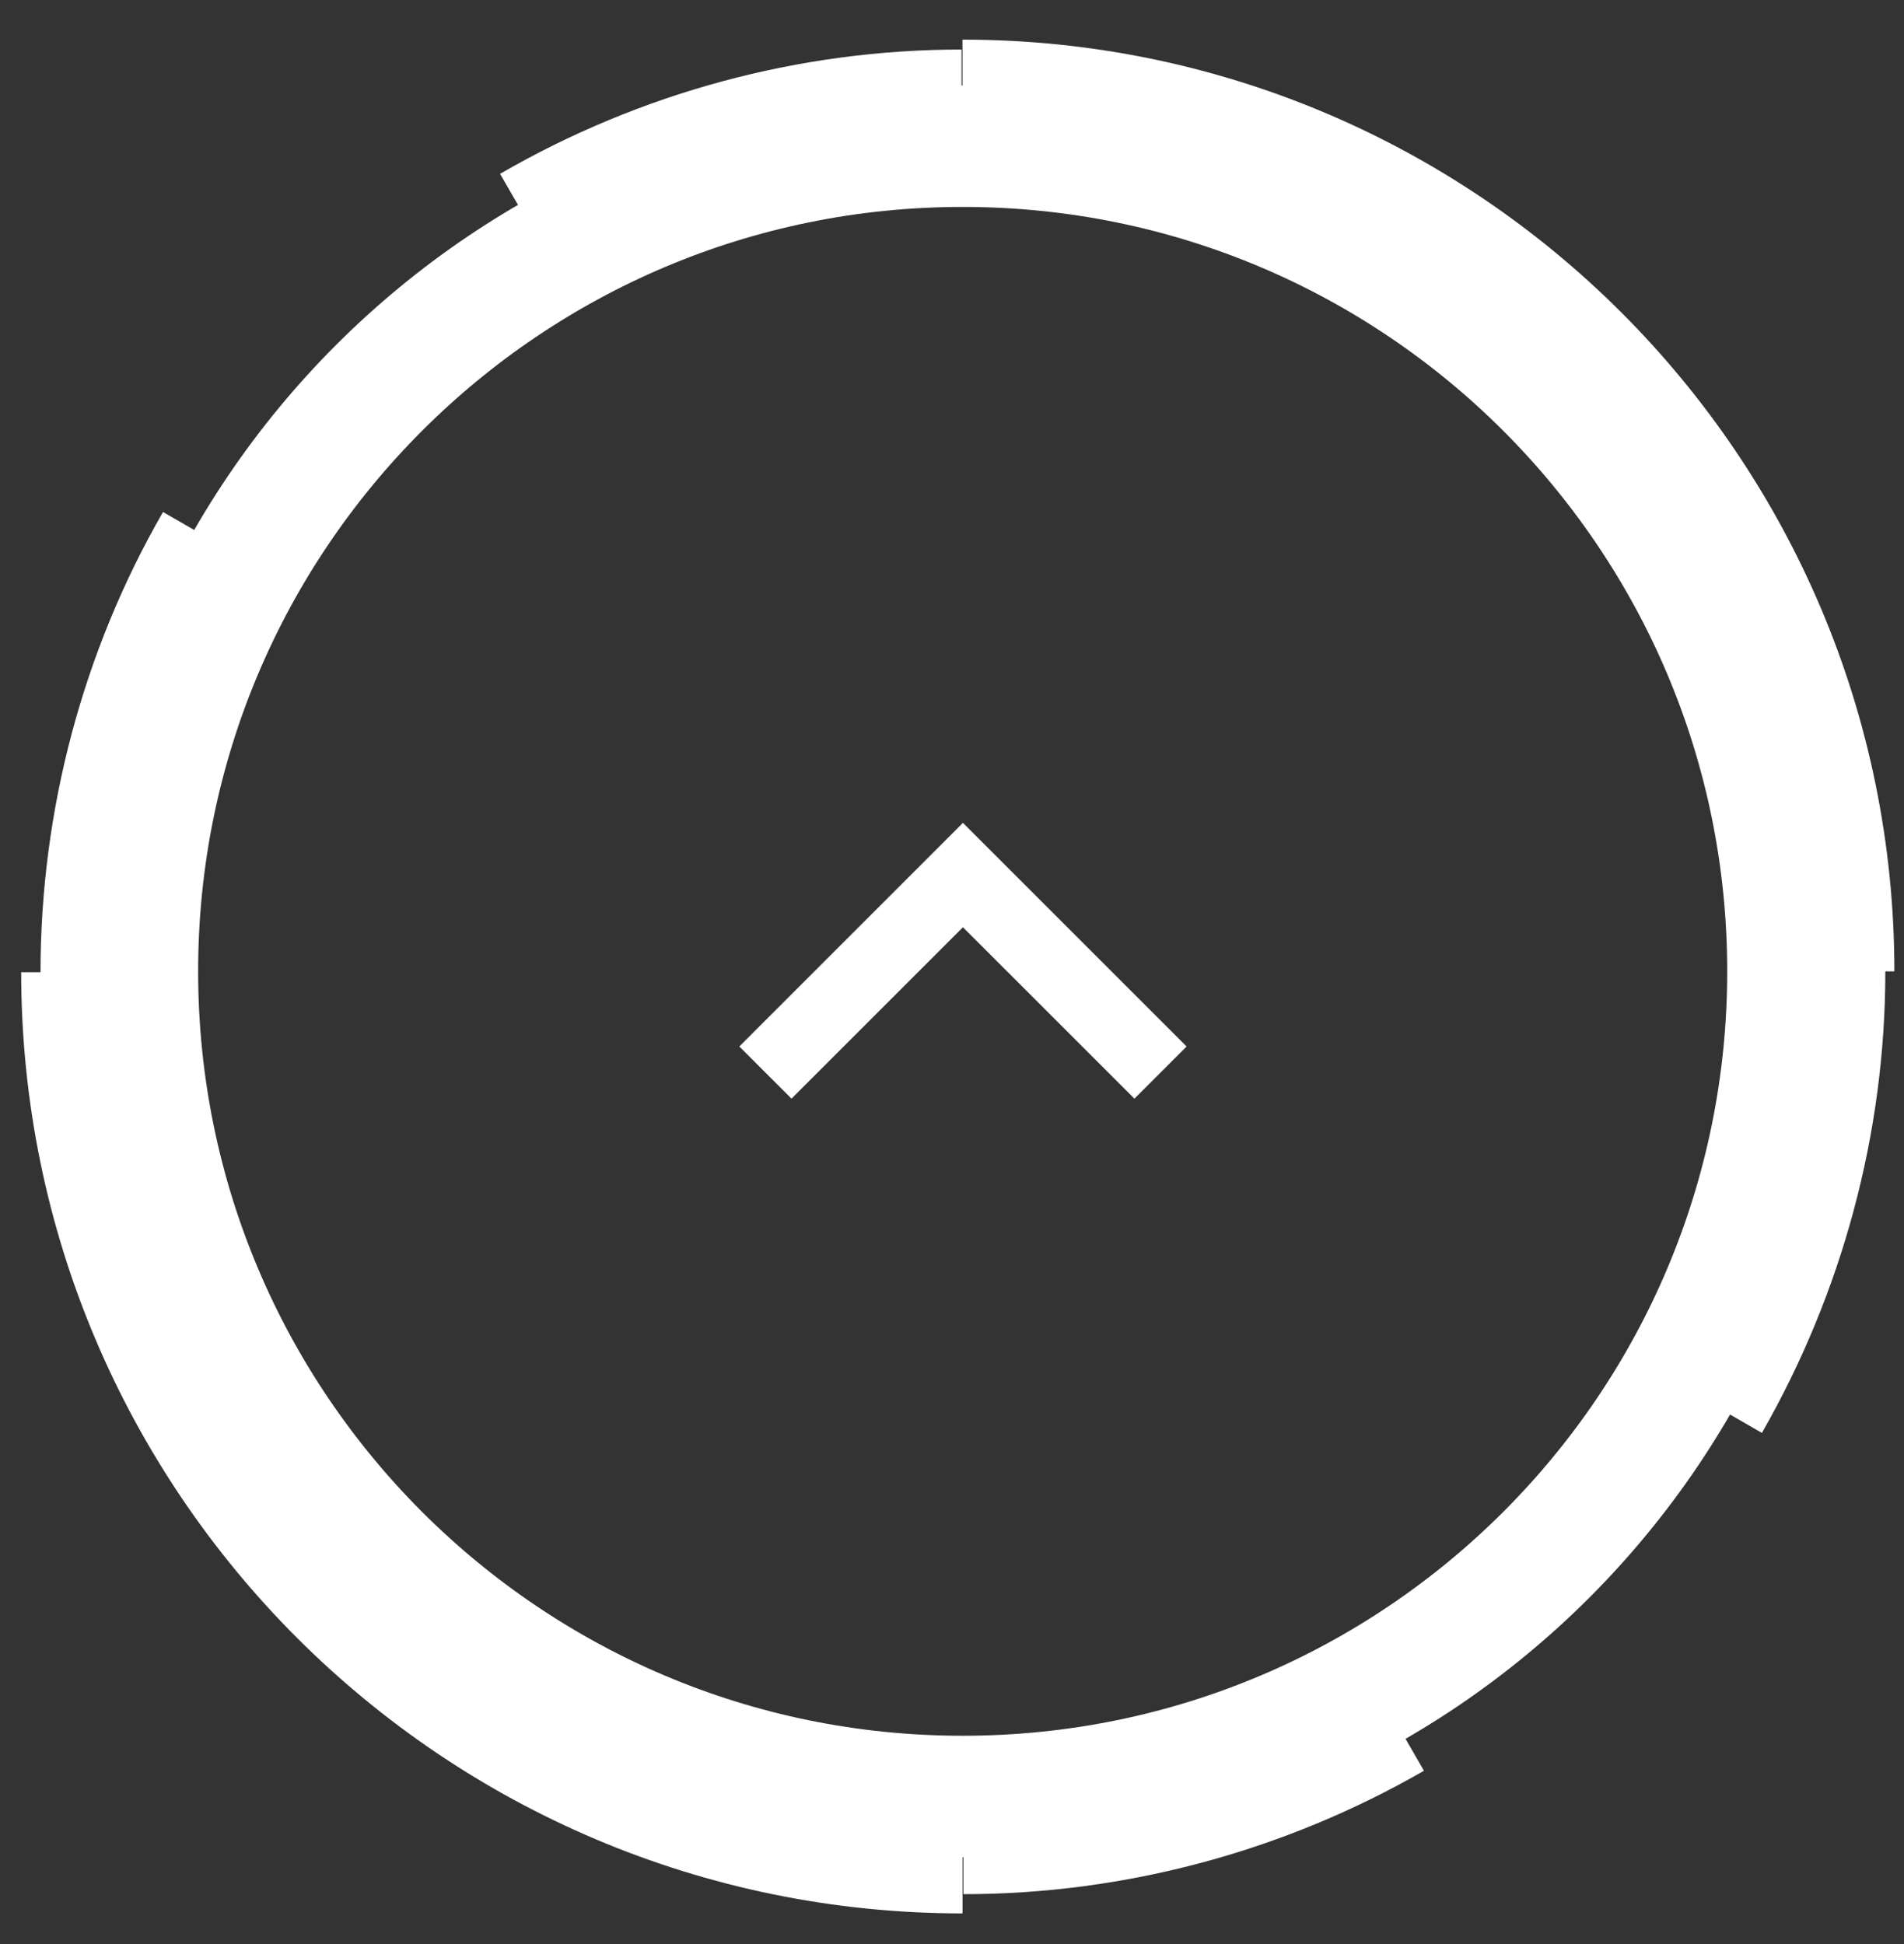
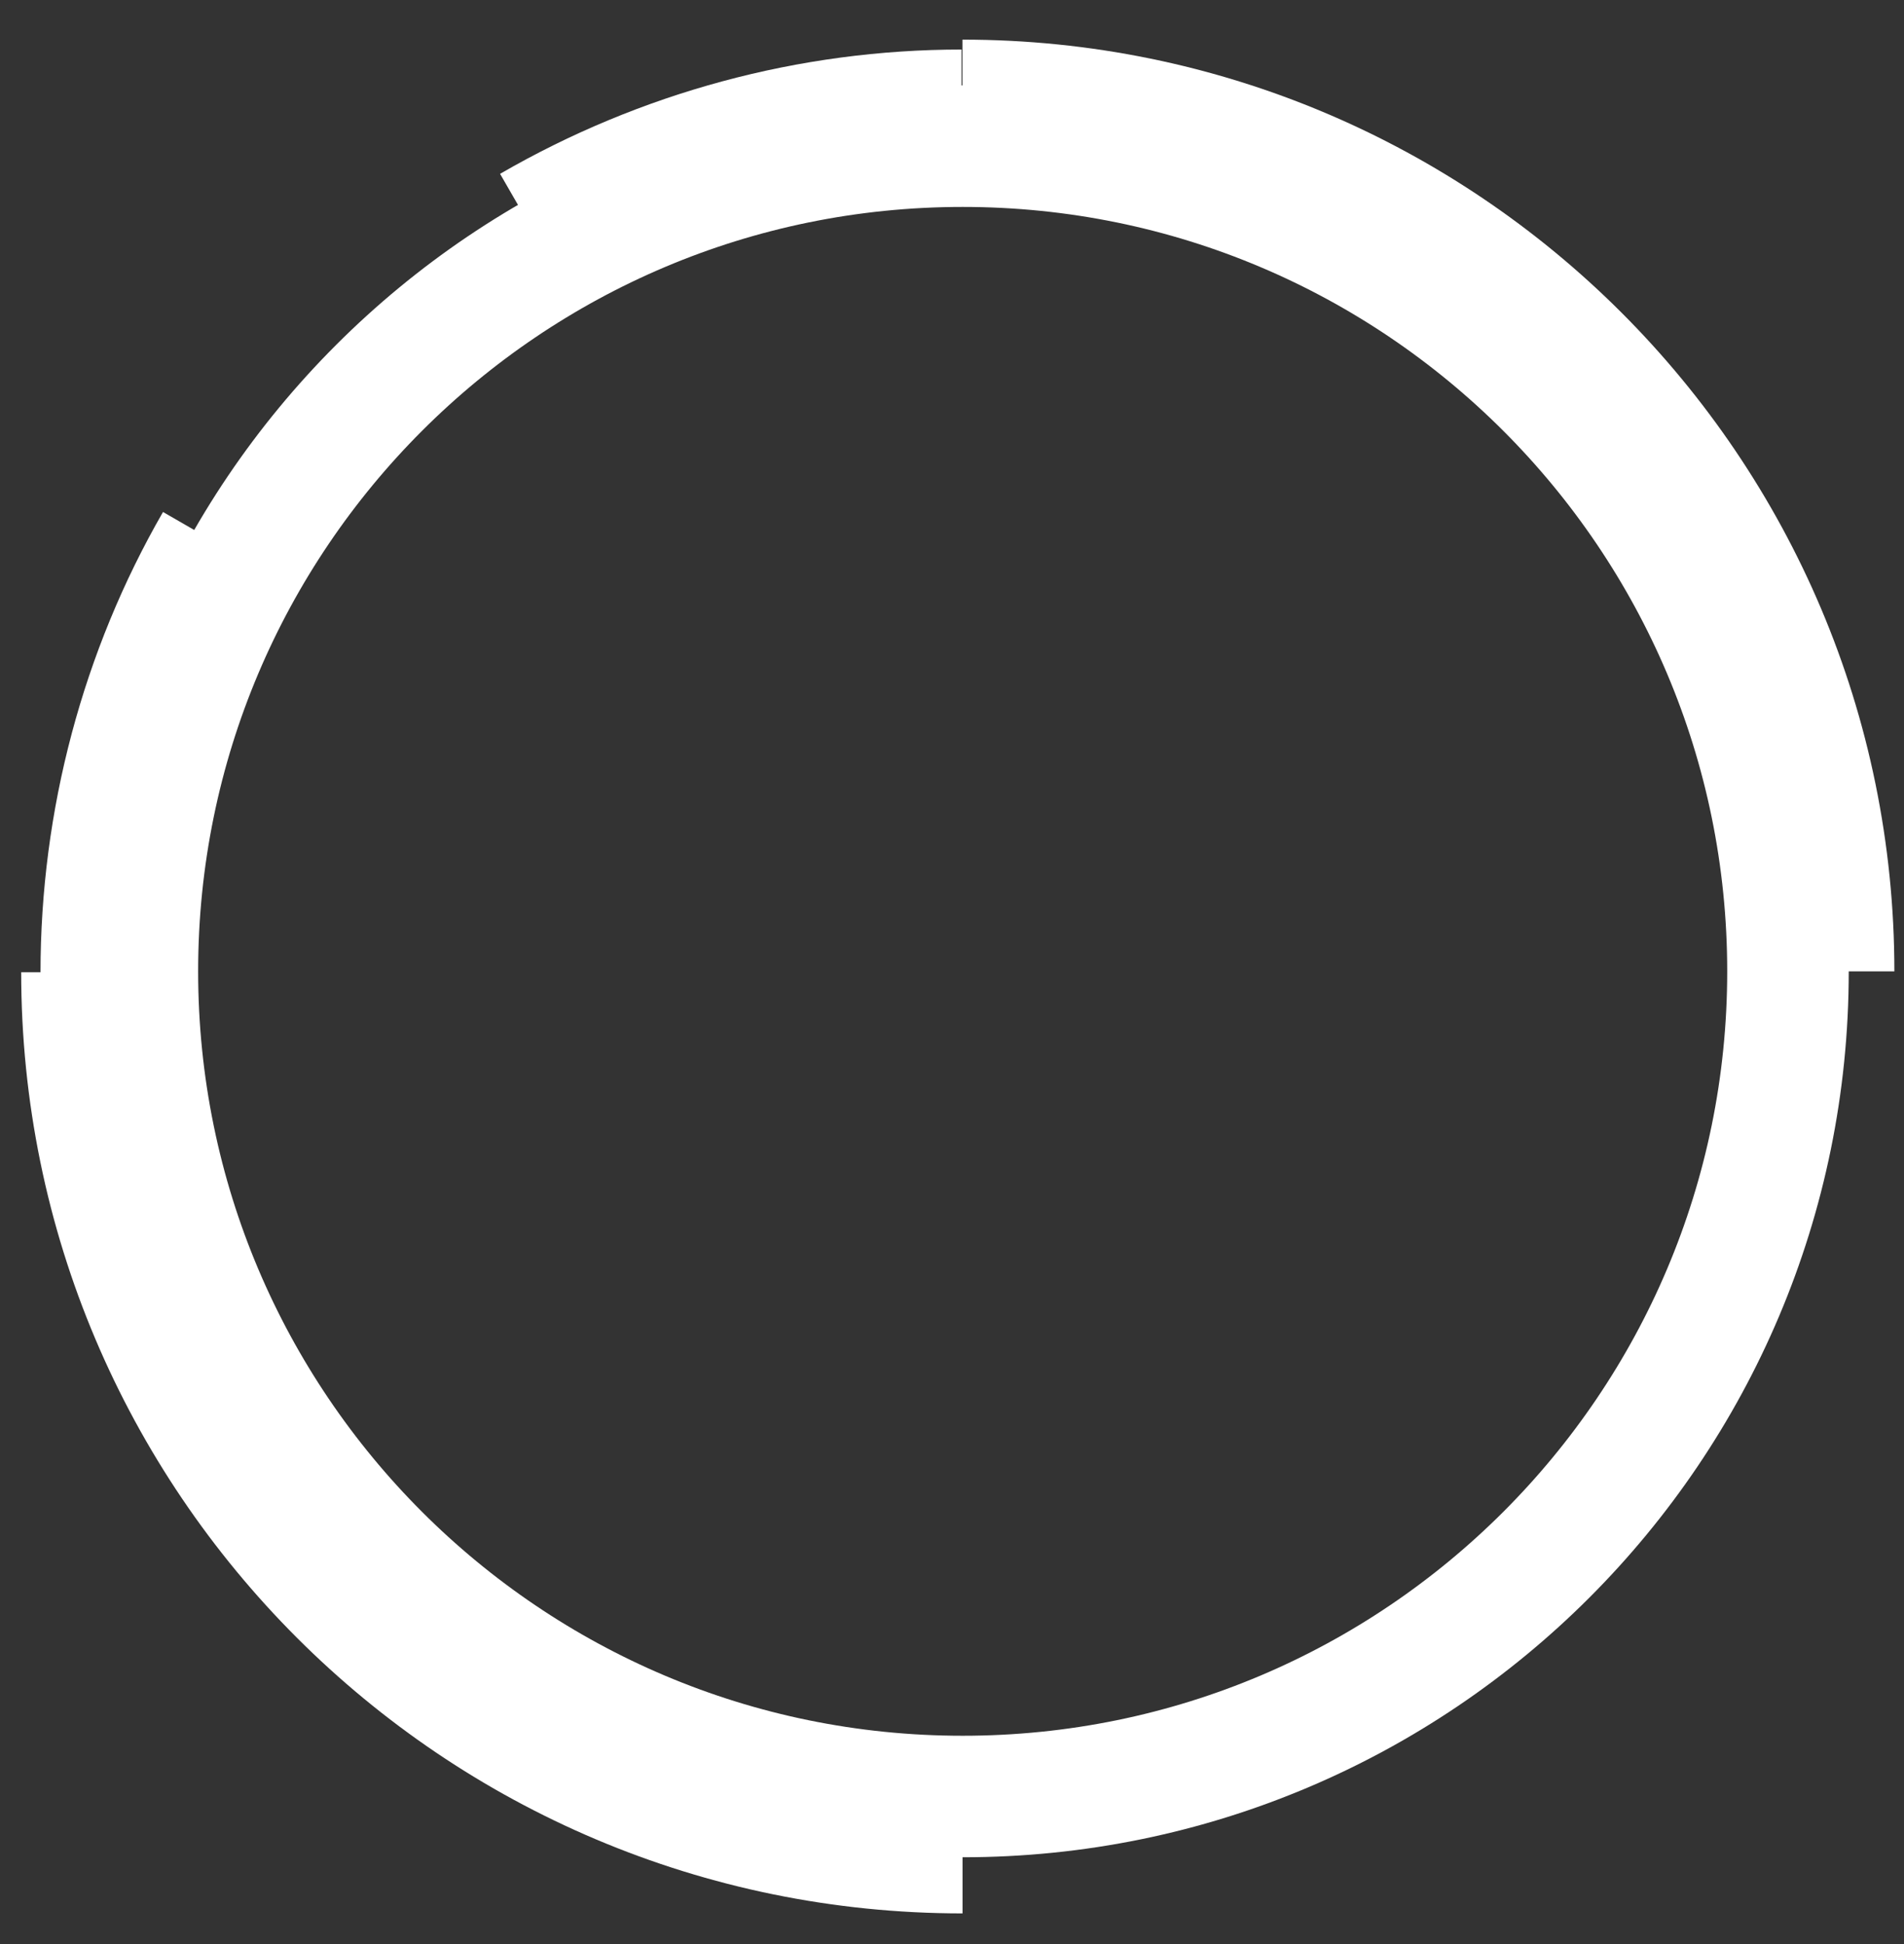
<svg xmlns="http://www.w3.org/2000/svg" width="47" height="48" viewBox="0 0 47 48" fill="none">
  <rect x="0" y="0" width="47" height="48" fill="#333333" stroke="none" />
-   <path d="M23.781 46.766V44.719C27.419 44.719 31.012 43.764 34.127 41.945L35.15 43.719C31.717 45.697 27.783 46.766 23.781 46.766Z" fill="white" />
  <path d="M12.392 43.724C8.935 41.723 6.048 38.858 4.047 35.402L5.82 34.379C7.639 37.517 10.277 40.132 13.415 41.95L12.392 43.724Z" fill="white" />
-   <path d="M43.492 35.378L41.719 34.355C43.538 31.217 44.493 27.648 44.493 23.987V23.941H46.539V23.987C46.539 27.989 45.47 31.922 43.492 35.378Z" fill="white" />
  <path d="M3.046 24.01H1C1 20.008 2.046 16.074 4.024 12.641L5.798 13.664C4.001 16.779 3.046 20.349 3.046 23.987V24.01Z" fill="white" />
  <path d="M23.763 44.355C35.015 44.355 44.136 35.234 44.136 23.982C44.136 12.73 35.015 3.609 23.763 3.609C12.512 3.609 3.391 12.73 3.391 23.982C3.391 35.234 12.512 44.355 23.763 44.355Z" stroke="white" stroke-width="3" stroke-miterlimit="10" />
  <path d="M23.76 45.741C11.755 45.741 2.023 36.009 2.023 24.004" stroke="white" stroke-width="3" stroke-miterlimit="10" />
  <path d="M23.758 2.246C35.763 2.246 45.495 11.978 45.495 23.983" stroke="white" stroke-width="2.535" stroke-miterlimit="10" />
  <path d="M13.367 6.066L12.344 4.292C15.8 2.291 19.733 1.223 23.735 1.223V3.269C20.097 3.269 16.505 4.247 13.367 6.066Z" fill="white" />
  <path d="M41.704 13.591C39.885 10.453 37.247 7.839 34.109 6.02L35.133 4.246C38.589 6.247 41.476 9.112 43.477 12.568L41.704 13.591Z" fill="white" />
-   <path d="M19.538 27.125L18.25 25.837L23.77 20.316L29.291 25.837L28.003 27.125L23.77 22.893L19.538 27.125Z" fill="white" />
</svg>